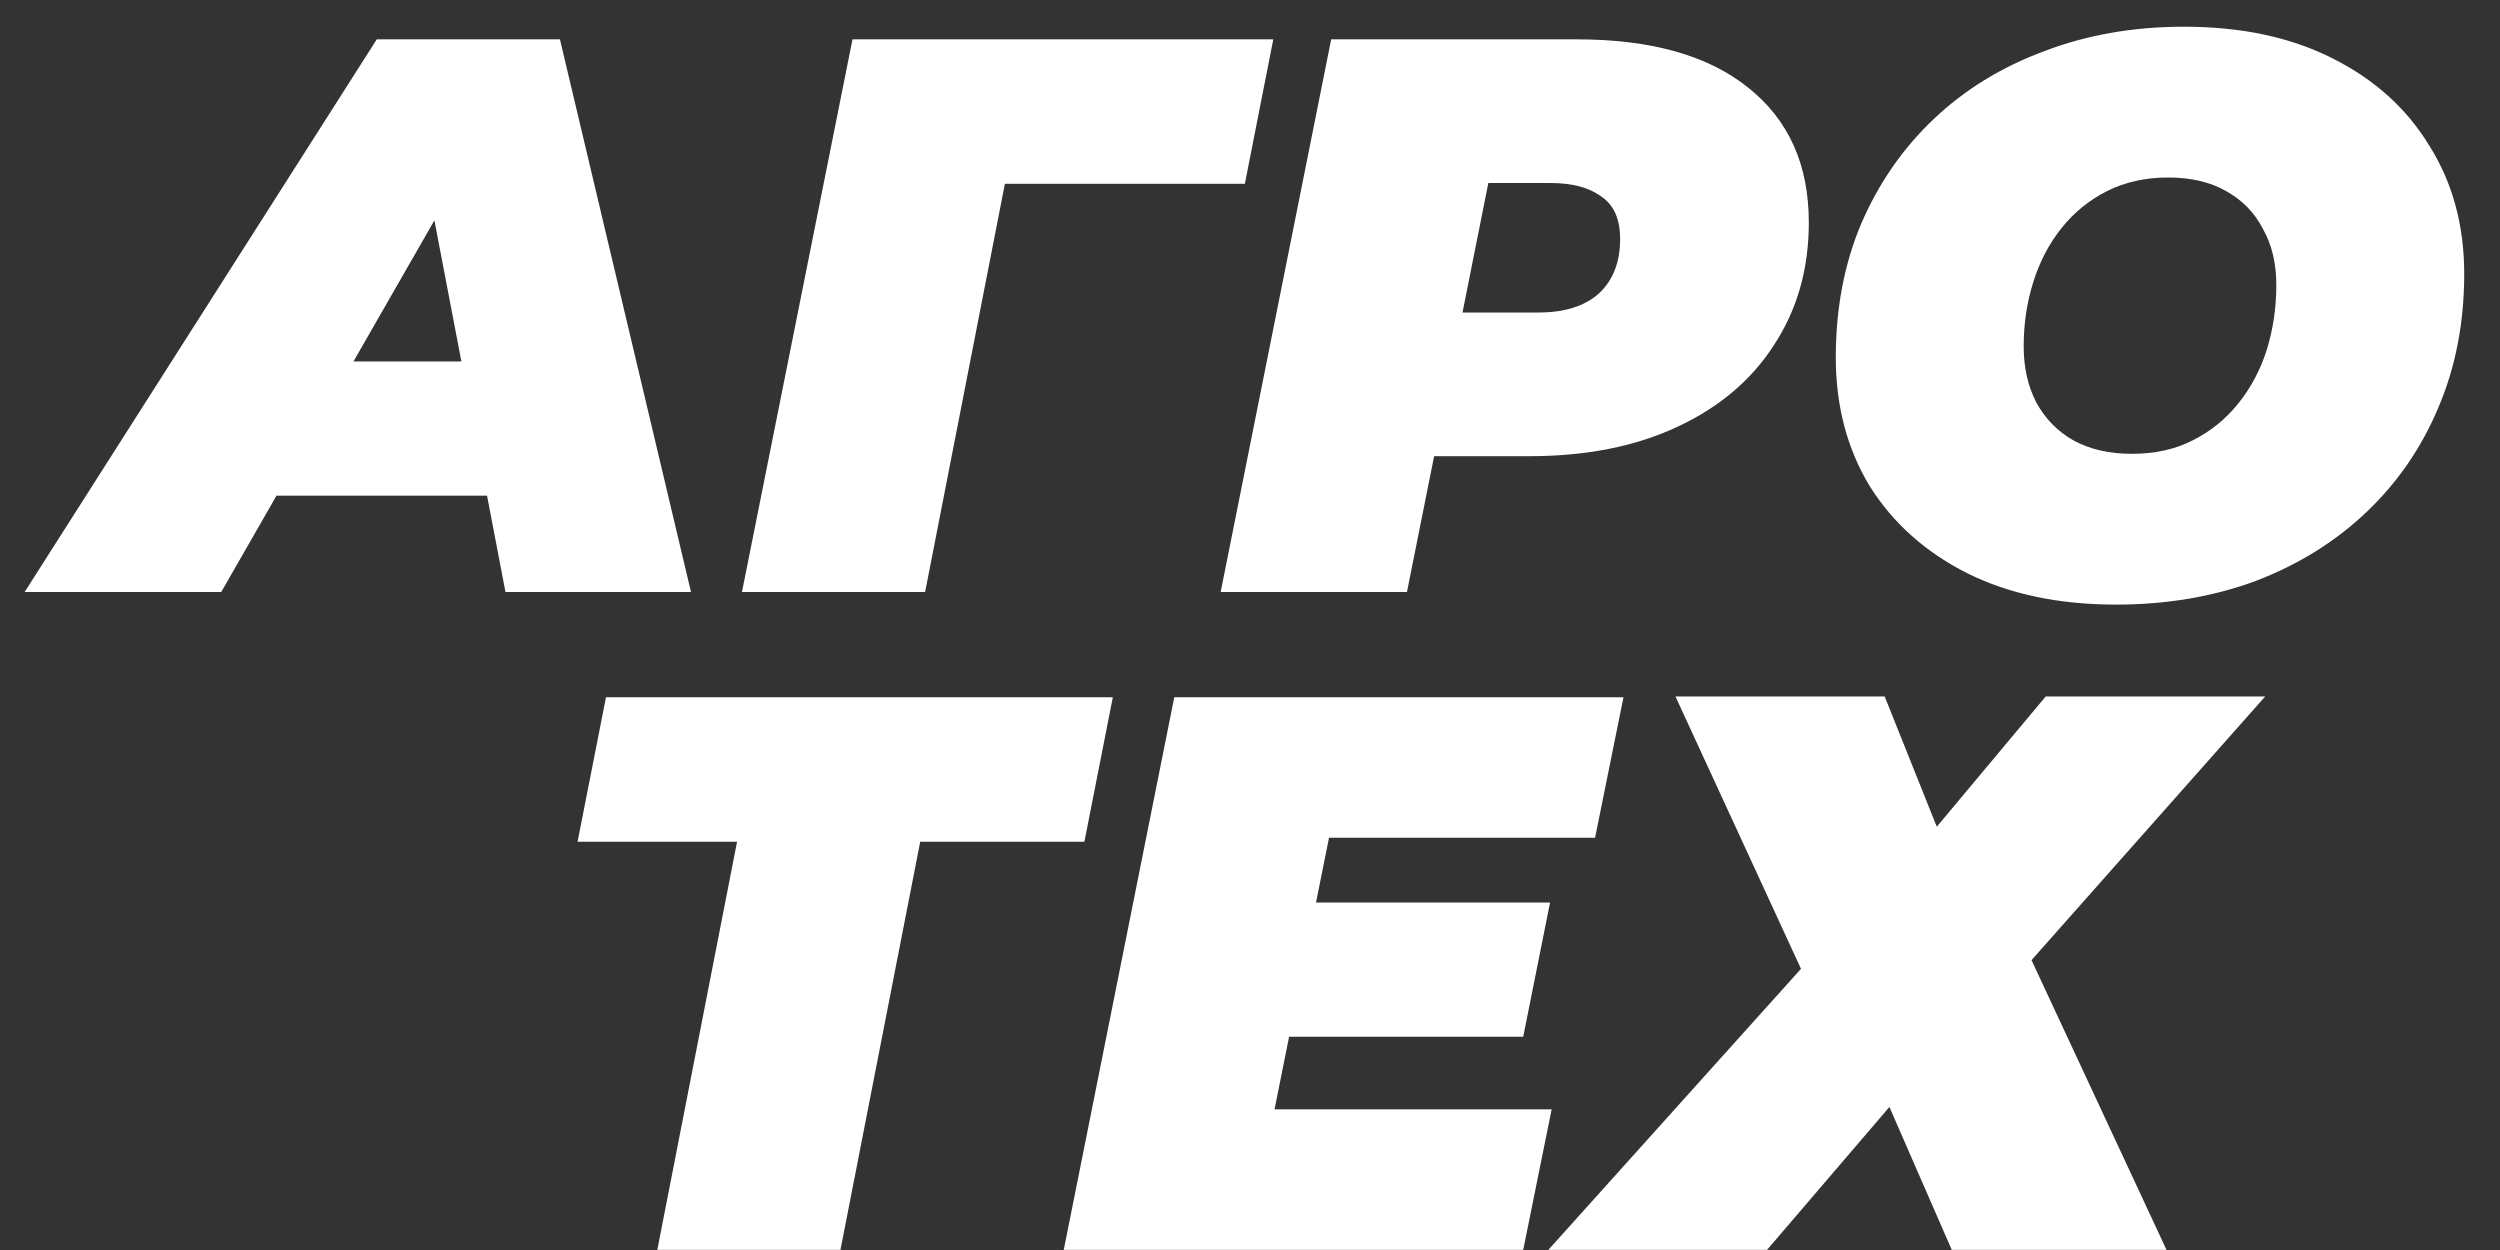
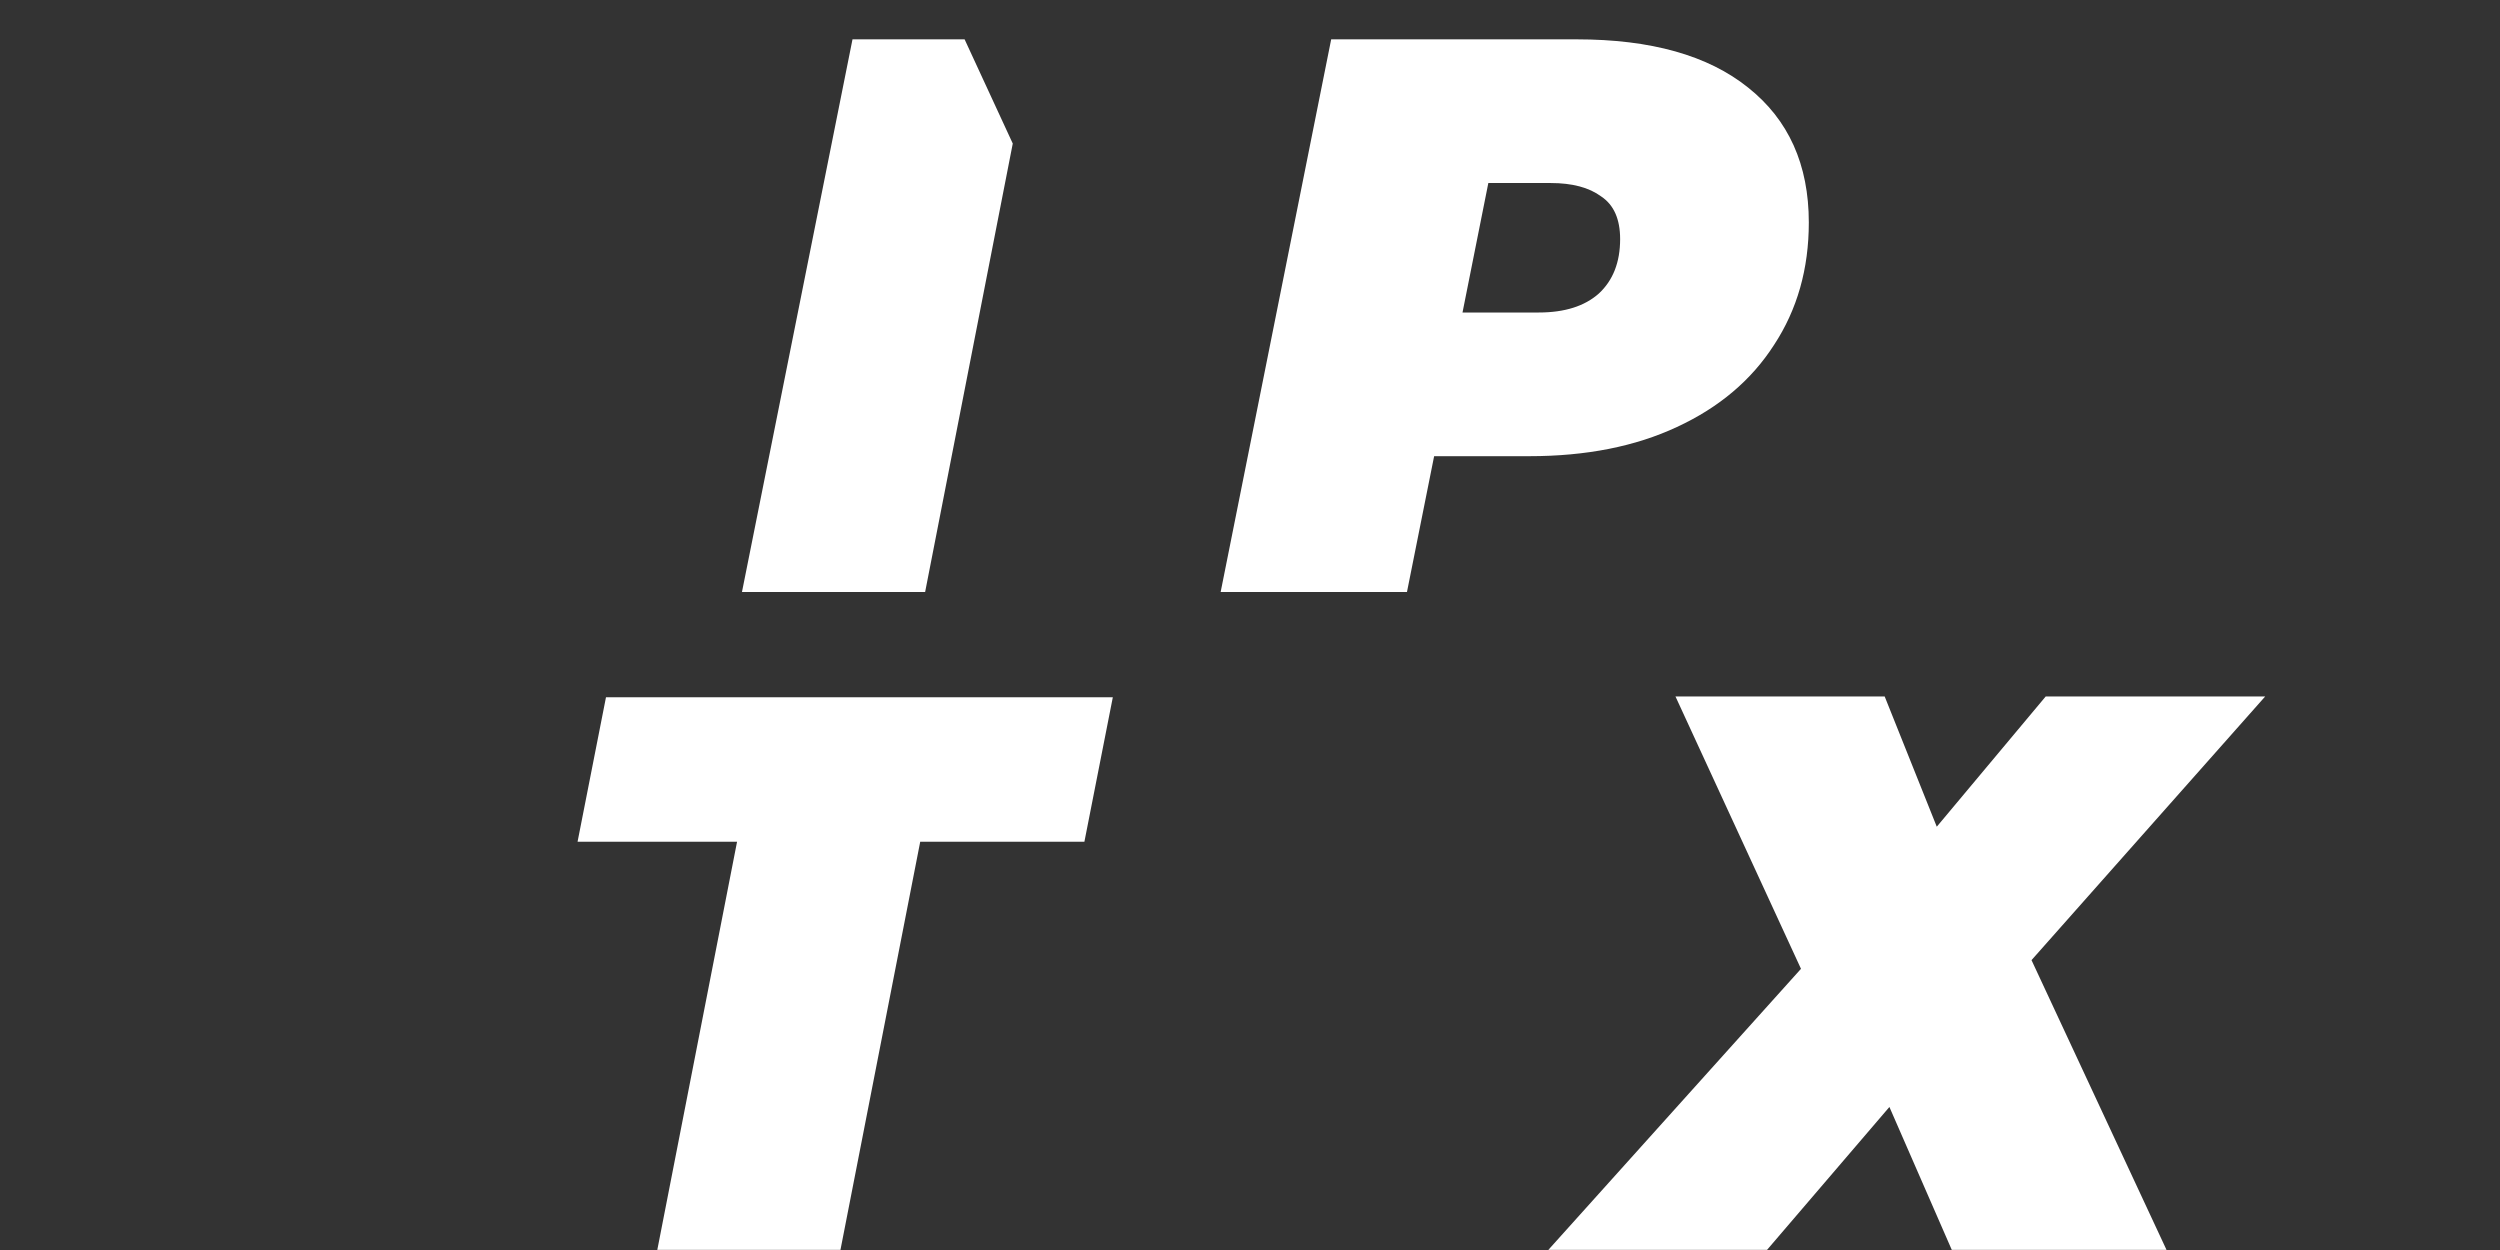
<svg xmlns="http://www.w3.org/2000/svg" width="38" height="19" viewBox="0 0 38 19" fill="none">
  <rect x="0" y="0" width="38" height="19" fill="#333333" stroke="none" />
-   <path d="M0.375 8.998L5.727 0.598H8.511L10.503 8.998H7.683L6.327 1.906H7.431L3.363 8.998H0.375ZM2.847 7.534L3.975 5.494H7.839L8.151 7.534H2.847Z" fill="white" />
-   <path d="M11.278 8.998L12.958 0.598H19.354L18.922 2.794H14.662L15.394 2.182L14.062 8.998H11.278Z" fill="white" />
+   <path d="M11.278 8.998L12.958 0.598H19.354H14.662L15.394 2.182L14.062 8.998H11.278Z" fill="white" />
  <path d="M18.554 8.998L20.234 0.598H23.966C25.094 0.598 25.962 0.842 26.57 1.33C27.186 1.818 27.494 2.502 27.494 3.382C27.494 4.086 27.318 4.706 26.966 5.242C26.622 5.778 26.13 6.194 25.49 6.49C24.858 6.786 24.11 6.934 23.246 6.934H20.534L22.046 5.698L21.386 8.998H18.554ZM21.974 6.034L20.978 4.75H23.39C23.782 4.75 24.086 4.654 24.302 4.462C24.518 4.262 24.626 3.986 24.626 3.634C24.626 3.33 24.53 3.114 24.338 2.986C24.154 2.85 23.898 2.782 23.57 2.782H21.374L22.886 1.462L21.974 6.034Z" fill="white" />
-   <path d="M32.164 9.19C31.292 9.19 30.536 9.03 29.896 8.71C29.264 8.39 28.772 7.95 28.42 7.39C28.076 6.822 27.904 6.17 27.904 5.434C27.904 4.69 28.032 4.014 28.288 3.406C28.552 2.79 28.92 2.258 29.392 1.81C29.864 1.362 30.424 1.018 31.072 0.778C31.72 0.53 32.428 0.406 33.196 0.406C34.068 0.406 34.82 0.566 35.452 0.886C36.092 1.206 36.584 1.65 36.928 2.218C37.28 2.778 37.456 3.426 37.456 4.162C37.456 4.906 37.324 5.586 37.06 6.202C36.804 6.81 36.44 7.338 35.968 7.786C35.496 8.234 34.936 8.582 34.288 8.83C33.64 9.07 32.932 9.19 32.164 9.19ZM32.404 6.898C32.756 6.898 33.064 6.83 33.328 6.694C33.6 6.558 33.832 6.37 34.024 6.13C34.216 5.89 34.36 5.618 34.456 5.314C34.552 5.002 34.6 4.674 34.6 4.33C34.6 4.002 34.532 3.718 34.396 3.478C34.268 3.23 34.08 3.038 33.832 2.902C33.592 2.766 33.3 2.698 32.956 2.698C32.612 2.698 32.304 2.766 32.032 2.902C31.76 3.038 31.528 3.226 31.336 3.466C31.144 3.706 31 3.982 30.904 4.294C30.808 4.598 30.76 4.922 30.76 5.266C30.76 5.586 30.824 5.87 30.952 6.118C31.088 6.366 31.276 6.558 31.516 6.694C31.764 6.83 32.06 6.898 32.404 6.898Z" fill="white" />
  <path d="M9.991 18.998L11.323 12.182L11.815 12.794H8.779L9.211 10.598H16.915L16.483 12.794H13.375L14.107 12.182L12.775 18.998H9.991Z" fill="white" />
-   <path d="M19.817 13.718H23.561L23.153 15.758H19.409L19.817 13.718ZM19.373 16.862H23.585L23.153 18.998H16.169L17.849 10.598H24.677L24.245 12.734H20.201L19.373 16.862Z" fill="white" />
  <path d="M25.467 10.586H28.647L29.439 12.566L31.095 10.586H34.431L30.879 14.594L32.931 18.998H29.667L28.719 16.826L26.859 18.998H23.535L27.375 14.726L25.467 10.586Z" fill="white" />
</svg>